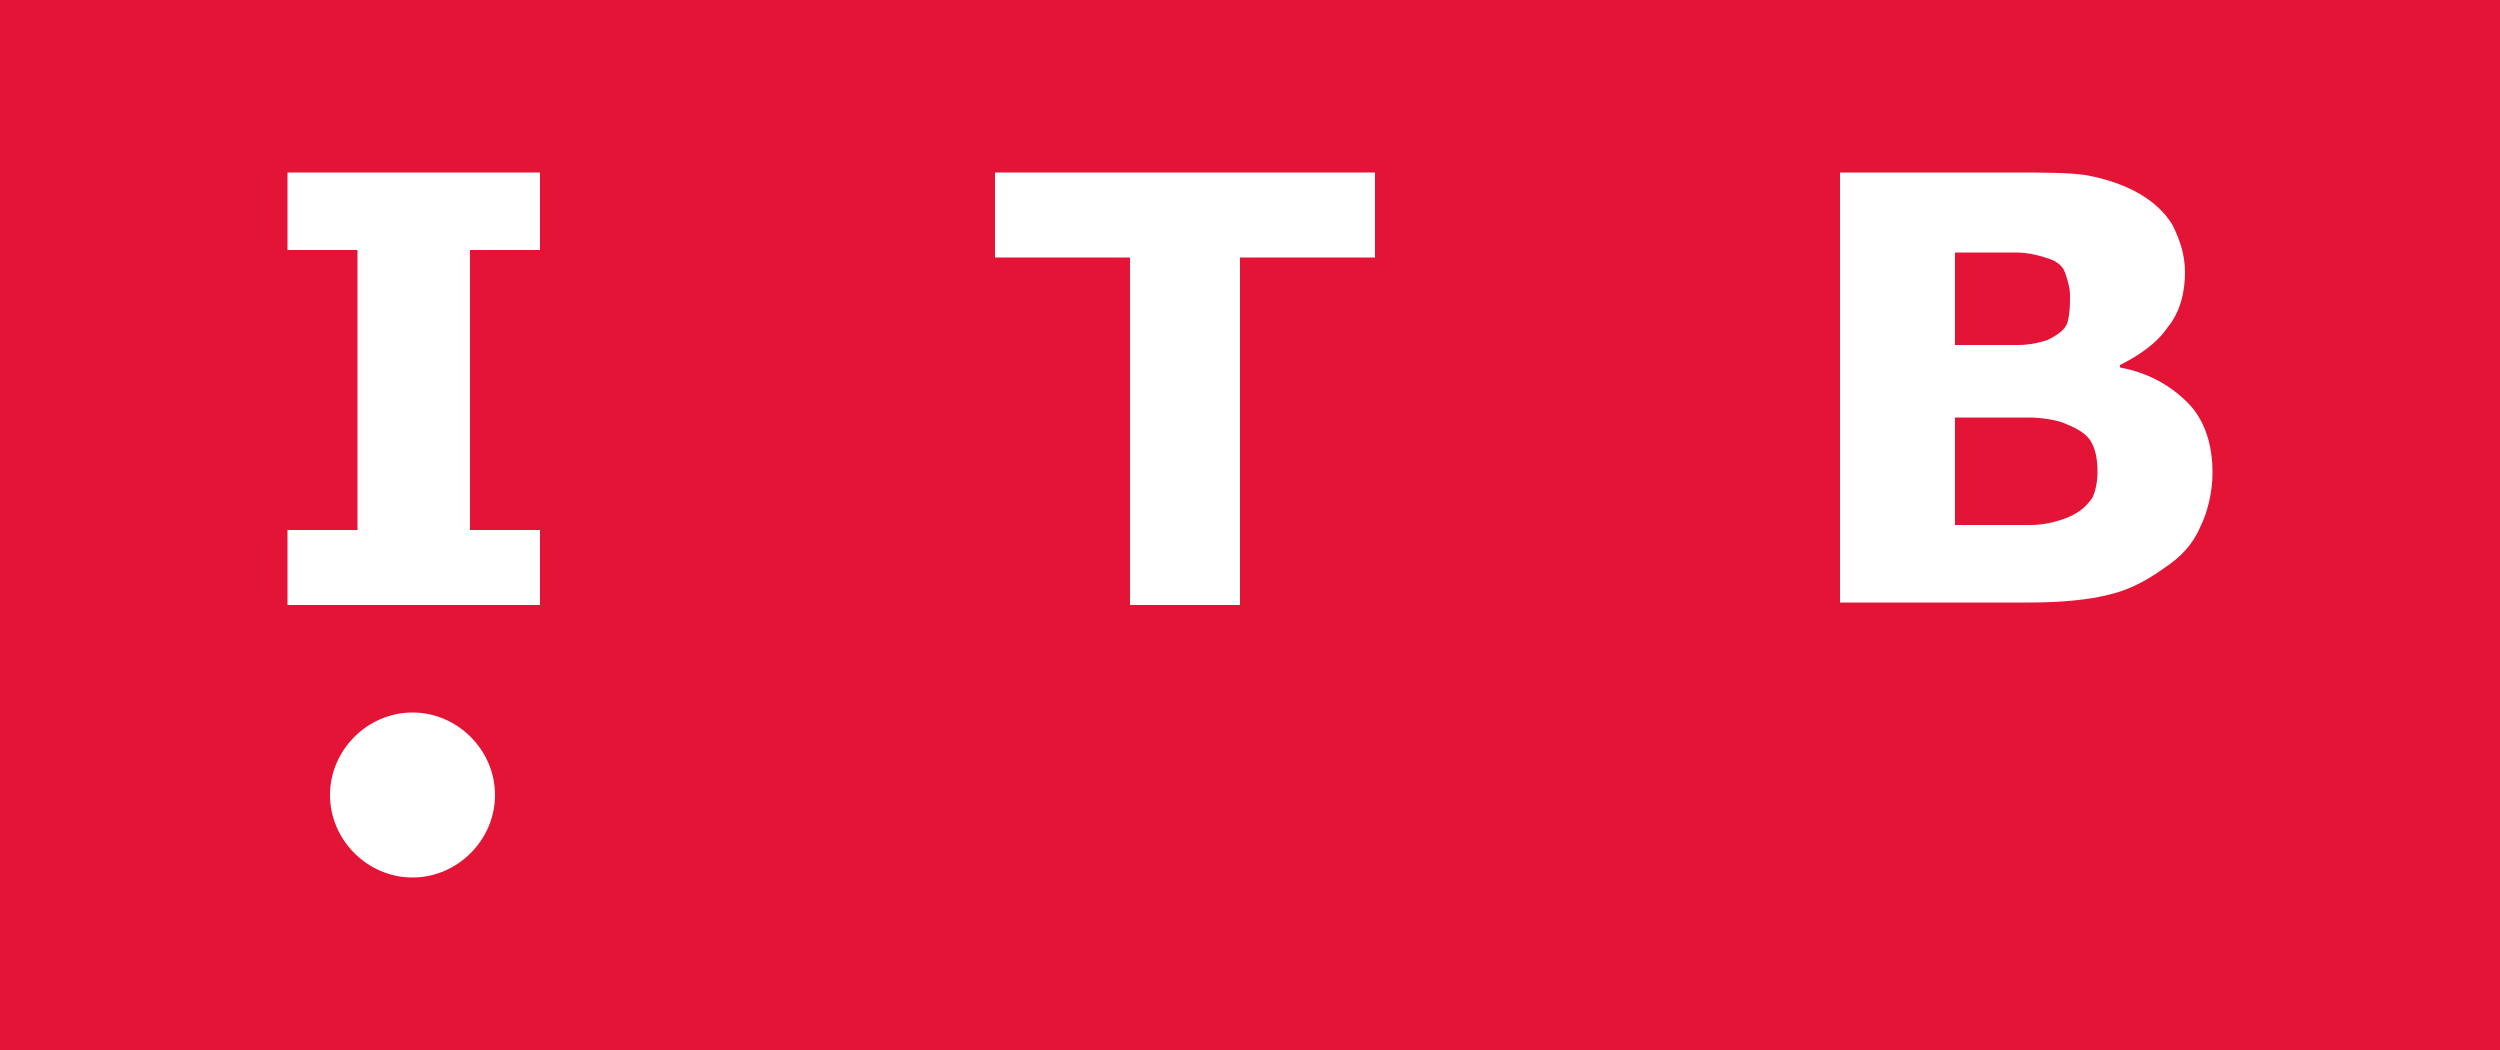
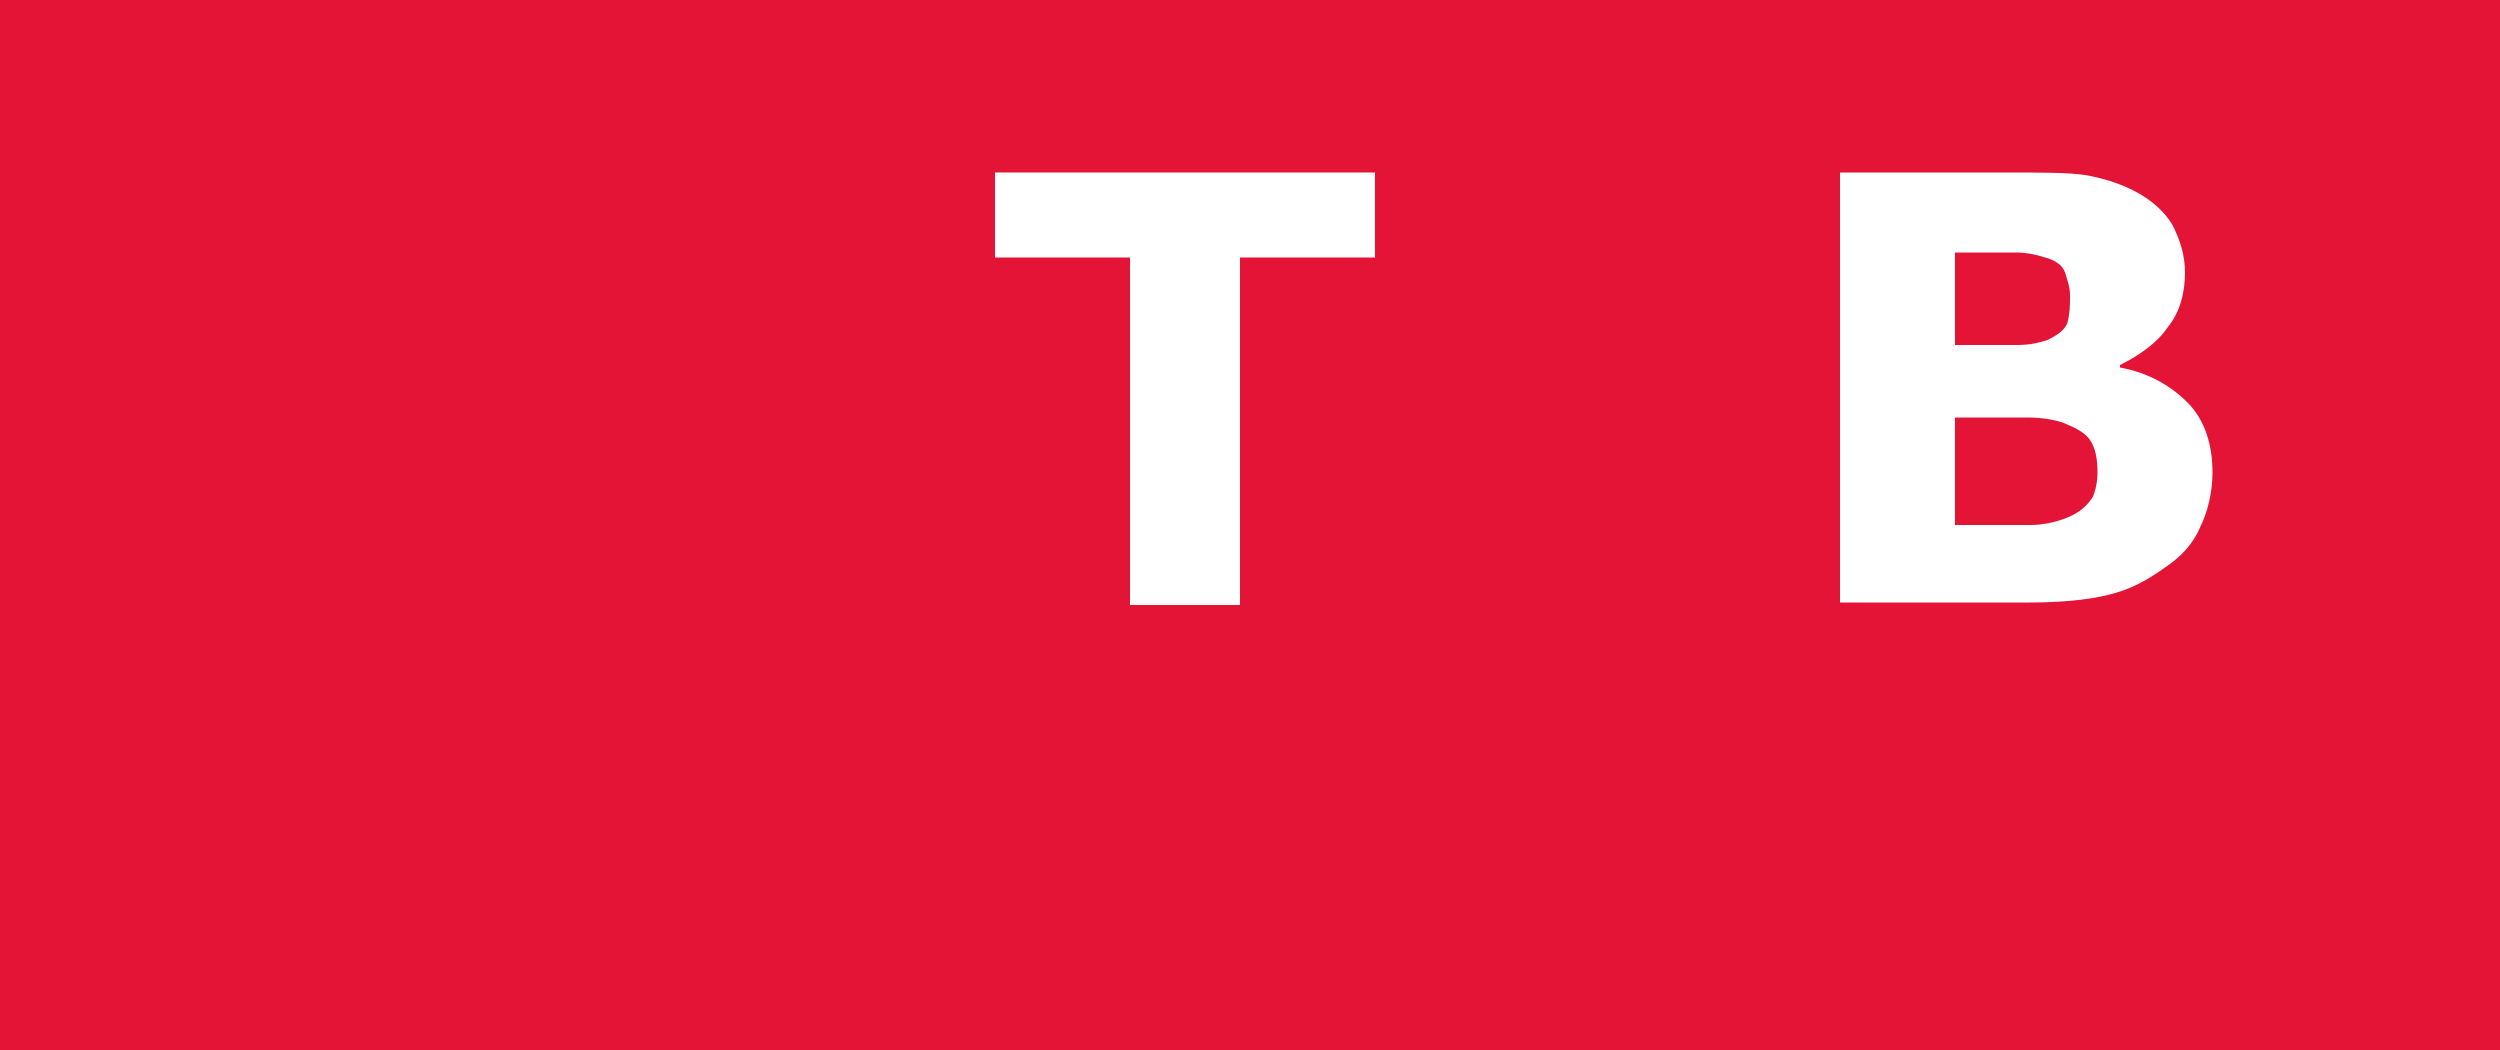
<svg xmlns="http://www.w3.org/2000/svg" version="1.1" id="Layer_1" x="0px" y="0px" viewBox="0 0 100 42" style="enable-background:new 0 0 100 42;" xml:space="preserve">
  <style type="text/css">
	.st0{fill:#E31436;}
	.st1{fill:#FFFFFF;}
</style>
  <g>
    <rect class="st0" width="100" height="42" />
    <g>
-       <polygon class="st1" points="21.6,24.2 11.5,24.2 11.5,21.2 14.3,21.2 14.3,10 11.5,10 11.5,6.9 21.6,6.9 21.6,10 18.8,10     18.8,21.2 21.6,21.2   " />
      <polygon class="st1" points="55,10.3 49.6,10.3 49.6,24.2 45.2,24.2 45.2,10.3 39.8,10.3 39.8,6.9 55,6.9   " />
      <path class="st1" d="M83.9,18.9c0-0.6-0.1-1-0.3-1.3c-0.2-0.3-0.6-0.5-1.1-0.7c-0.3-0.1-0.8-0.2-1.4-0.2c-0.6,0-1.3,0-1.9,0h-1    v4.3h0.3c1.3,0,2.2,0,2.7,0c0.5,0,1-0.1,1.5-0.3c0.5-0.2,0.8-0.5,1-0.8C83.8,19.7,83.9,19.3,83.9,18.9 M82.8,11.8    c0-0.3-0.1-0.6-0.2-0.9c-0.1-0.3-0.4-0.5-0.8-0.6c-0.3-0.1-0.7-0.2-1.2-0.2c-0.5,0-1.2,0-2,0h-0.4v3.7h0.7c0.7,0,1.3,0,1.8,0    s0.9-0.1,1.2-0.2c0.4-0.2,0.7-0.4,0.8-0.7C82.8,12.5,82.8,12.2,82.8,11.8 M88.5,18.9c0,0.8-0.2,1.6-0.5,2.2    c-0.3,0.7-0.8,1.2-1.4,1.6c-0.7,0.5-1.4,0.9-2.3,1.1c-0.8,0.2-1.9,0.3-3.1,0.3h-7.6V6.9h6.7c1.4,0,2.4,0,3.1,0.1    c0.6,0.1,1.3,0.3,1.9,0.6C86.1,8,86.6,8.5,86.9,9c0.3,0.6,0.5,1.2,0.5,1.9c0,0.8-0.2,1.6-0.7,2.2c-0.4,0.6-1.1,1.1-1.9,1.5v0.1    c1.1,0.2,2,0.7,2.7,1.4C88.2,16.8,88.5,17.8,88.5,18.9" />
-       <path class="st1" d="M19.8,31.8c0,1.8-1.5,3.3-3.3,3.3c-1.8,0-3.3-1.5-3.3-3.3c0-1.8,1.5-3.3,3.3-3.3C18.3,28.5,19.8,30,19.8,31.8    " />
    </g>
  </g>
</svg>